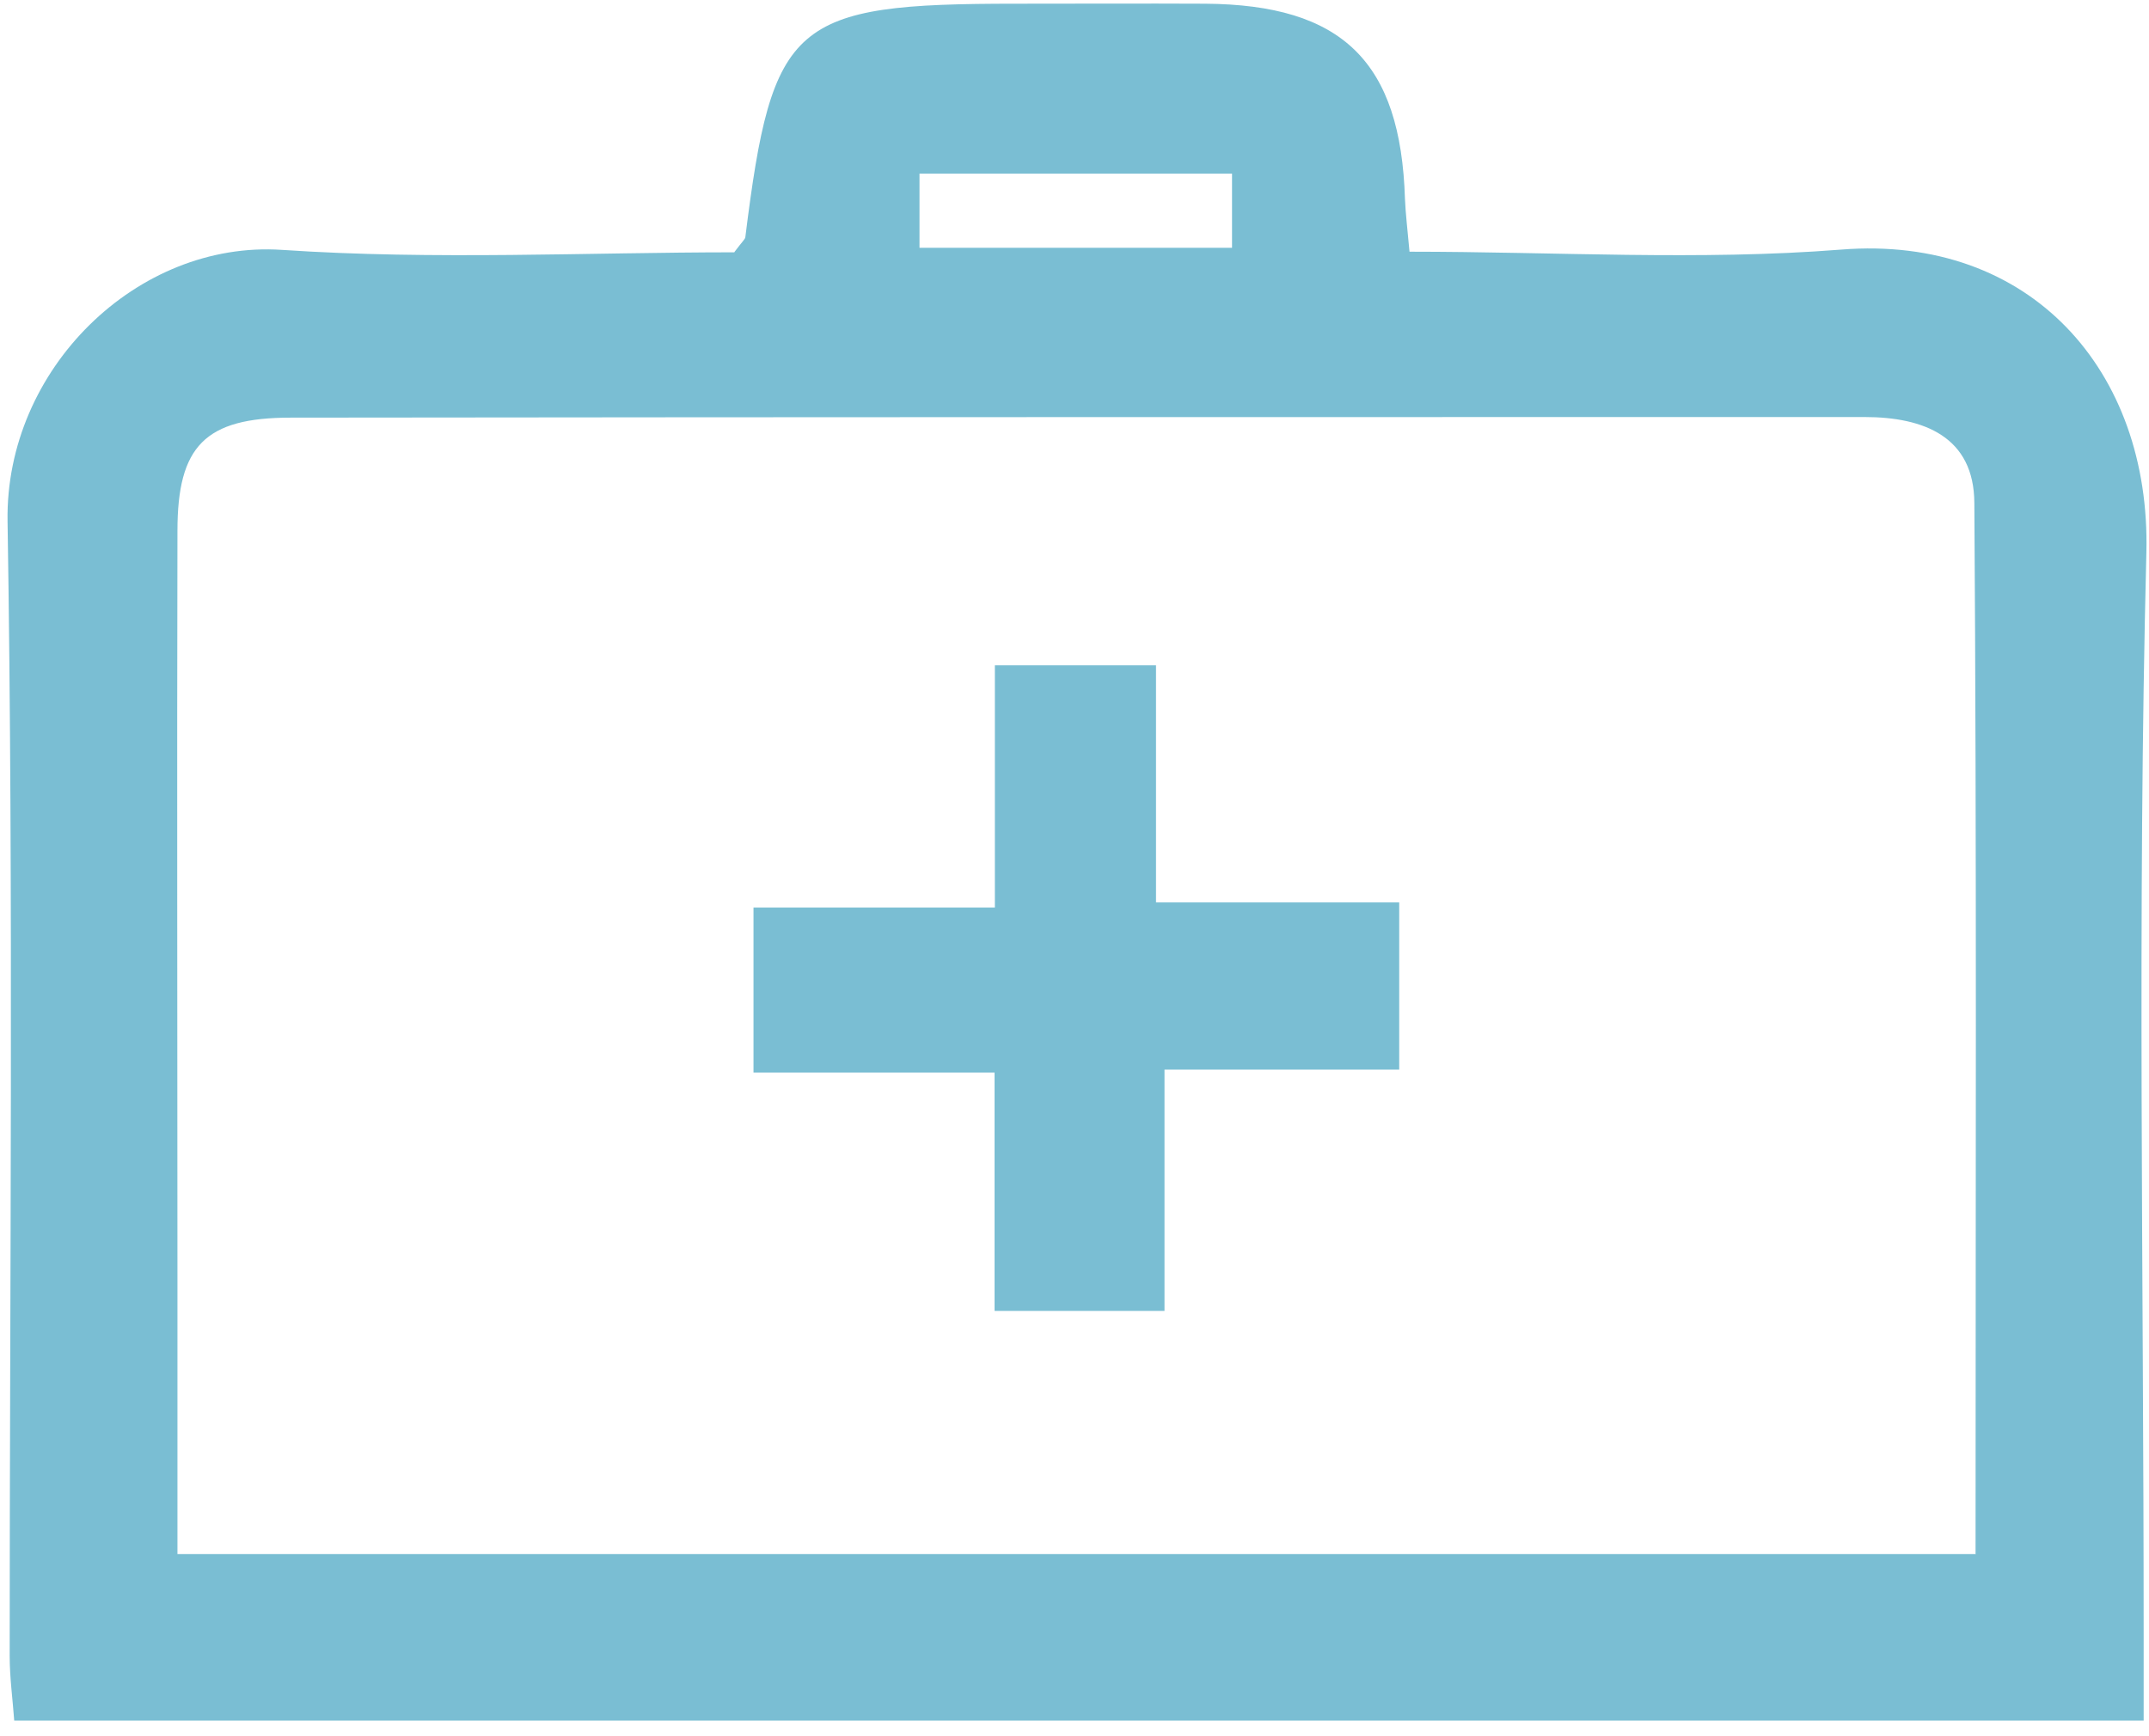
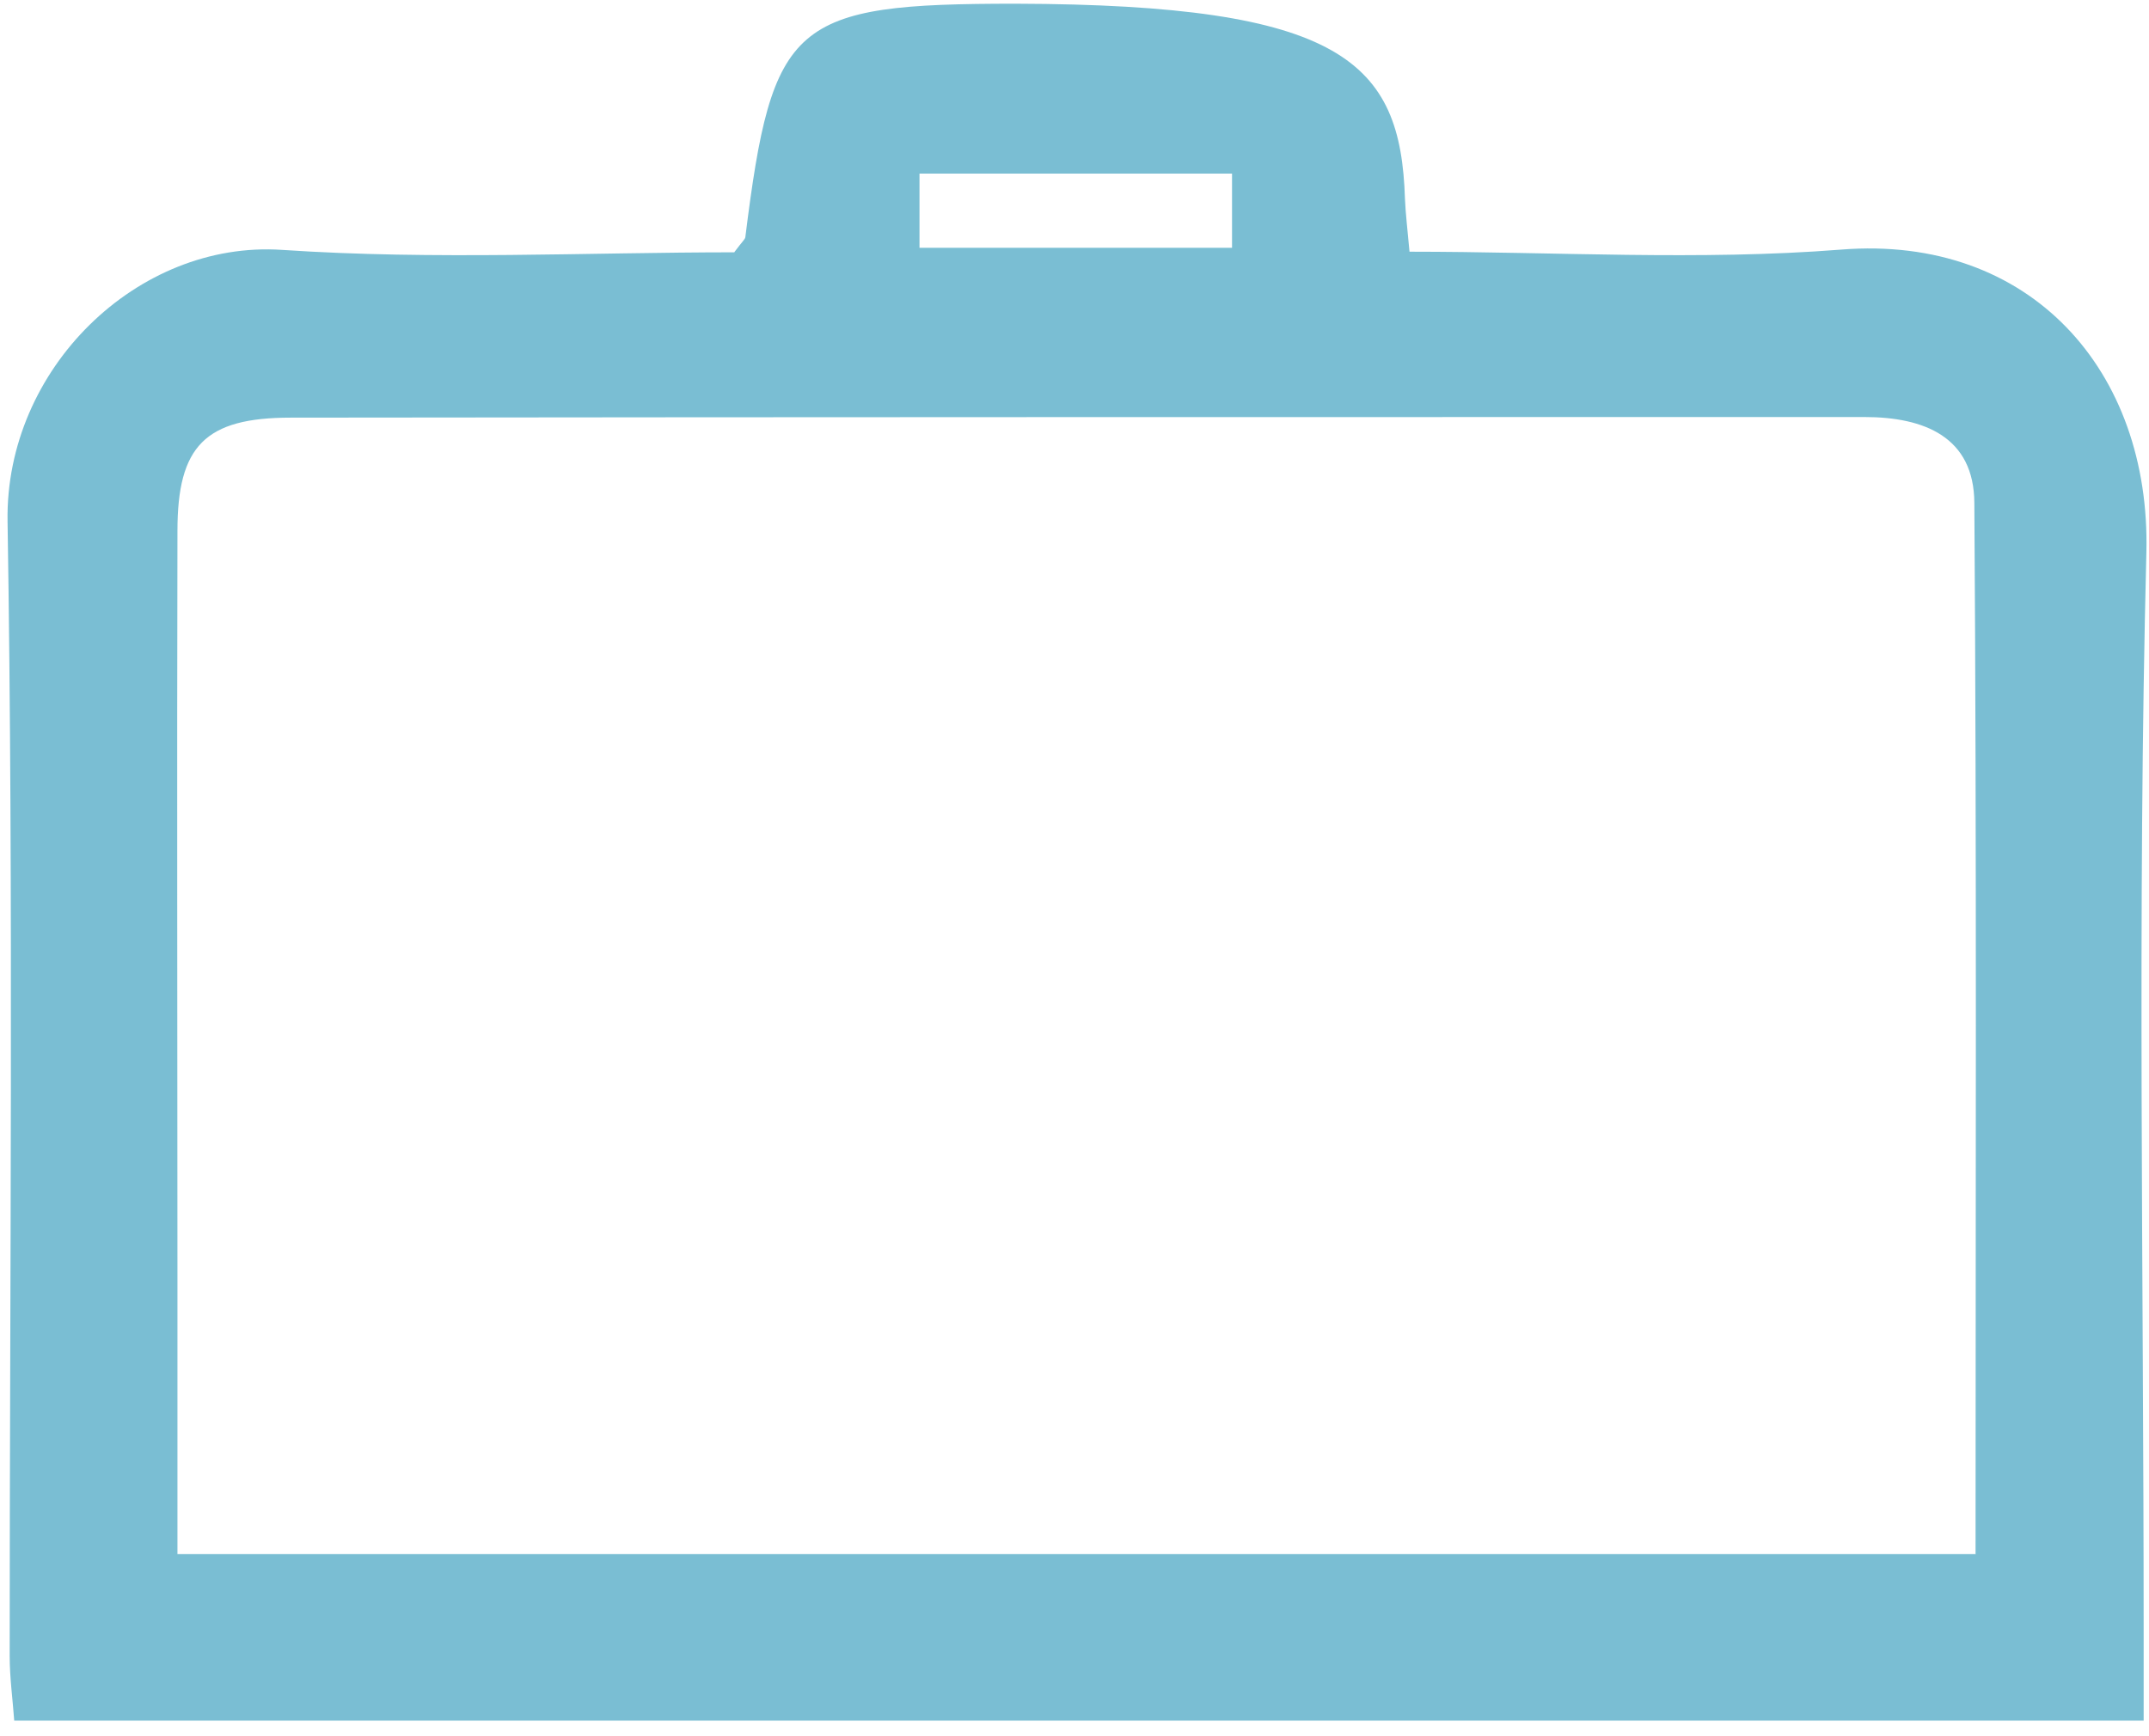
<svg xmlns="http://www.w3.org/2000/svg" width="99" height="80" viewBox="0 0 99 80" fill="none">
-   <path d="M33.834 11.612C34.21 11.11 34.322 11.026 34.336 10.928C35.578 0.967 36.499 0.171 46.795 0.171C49.697 0.171 52.6 0.157 55.516 0.171C61.85 0.213 64.529 2.85 64.724 9.17C64.752 9.84 64.836 10.524 64.933 11.598C71.644 11.598 78.272 12.017 84.815 11.501C93.536 10.803 99.089 17.095 98.879 25.467C98.461 42.07 98.754 58.701 98.754 75.318C98.754 76.574 98.754 77.816 98.754 79.281H0.655C0.585 78.304 0.446 77.299 0.446 76.309C0.446 58.883 0.627 41.442 0.348 24.016C0.237 16.998 6.334 11.068 12.989 11.514C20.021 11.989 27.095 11.626 33.834 11.626V11.612ZM91.01 71.593C91.01 55.213 91.066 39.196 90.954 23.179C90.941 20.137 88.652 19.216 85.89 19.216C61.724 19.216 37.559 19.216 13.394 19.244C9.445 19.244 8.175 20.555 8.175 24.462C8.148 35.959 8.175 47.469 8.175 58.966C8.175 63.124 8.175 67.268 8.175 71.607H91.024L91.01 71.593ZM56.757 11.417V7.998H42.359V11.417H56.757Z" fill="#7ABED3" />
-   <path d="M45.832 41.819V30.657H53.255V41.582H64.459V49.284H53.646V60.404H45.818V49.423H34.712V41.819H45.832Z" fill="#7ABED3" />
+   <path d="M33.834 11.612C34.21 11.11 34.322 11.026 34.336 10.928C35.578 0.967 36.499 0.171 46.795 0.171C61.85 0.213 64.529 2.85 64.724 9.17C64.752 9.84 64.836 10.524 64.933 11.598C71.644 11.598 78.272 12.017 84.815 11.501C93.536 10.803 99.089 17.095 98.879 25.467C98.461 42.07 98.754 58.701 98.754 75.318C98.754 76.574 98.754 77.816 98.754 79.281H0.655C0.585 78.304 0.446 77.299 0.446 76.309C0.446 58.883 0.627 41.442 0.348 24.016C0.237 16.998 6.334 11.068 12.989 11.514C20.021 11.989 27.095 11.626 33.834 11.626V11.612ZM91.01 71.593C91.01 55.213 91.066 39.196 90.954 23.179C90.941 20.137 88.652 19.216 85.89 19.216C61.724 19.216 37.559 19.216 13.394 19.244C9.445 19.244 8.175 20.555 8.175 24.462C8.148 35.959 8.175 47.469 8.175 58.966C8.175 63.124 8.175 67.268 8.175 71.607H91.024L91.01 71.593ZM56.757 11.417V7.998H42.359V11.417H56.757Z" fill="#7ABED3" />
</svg>